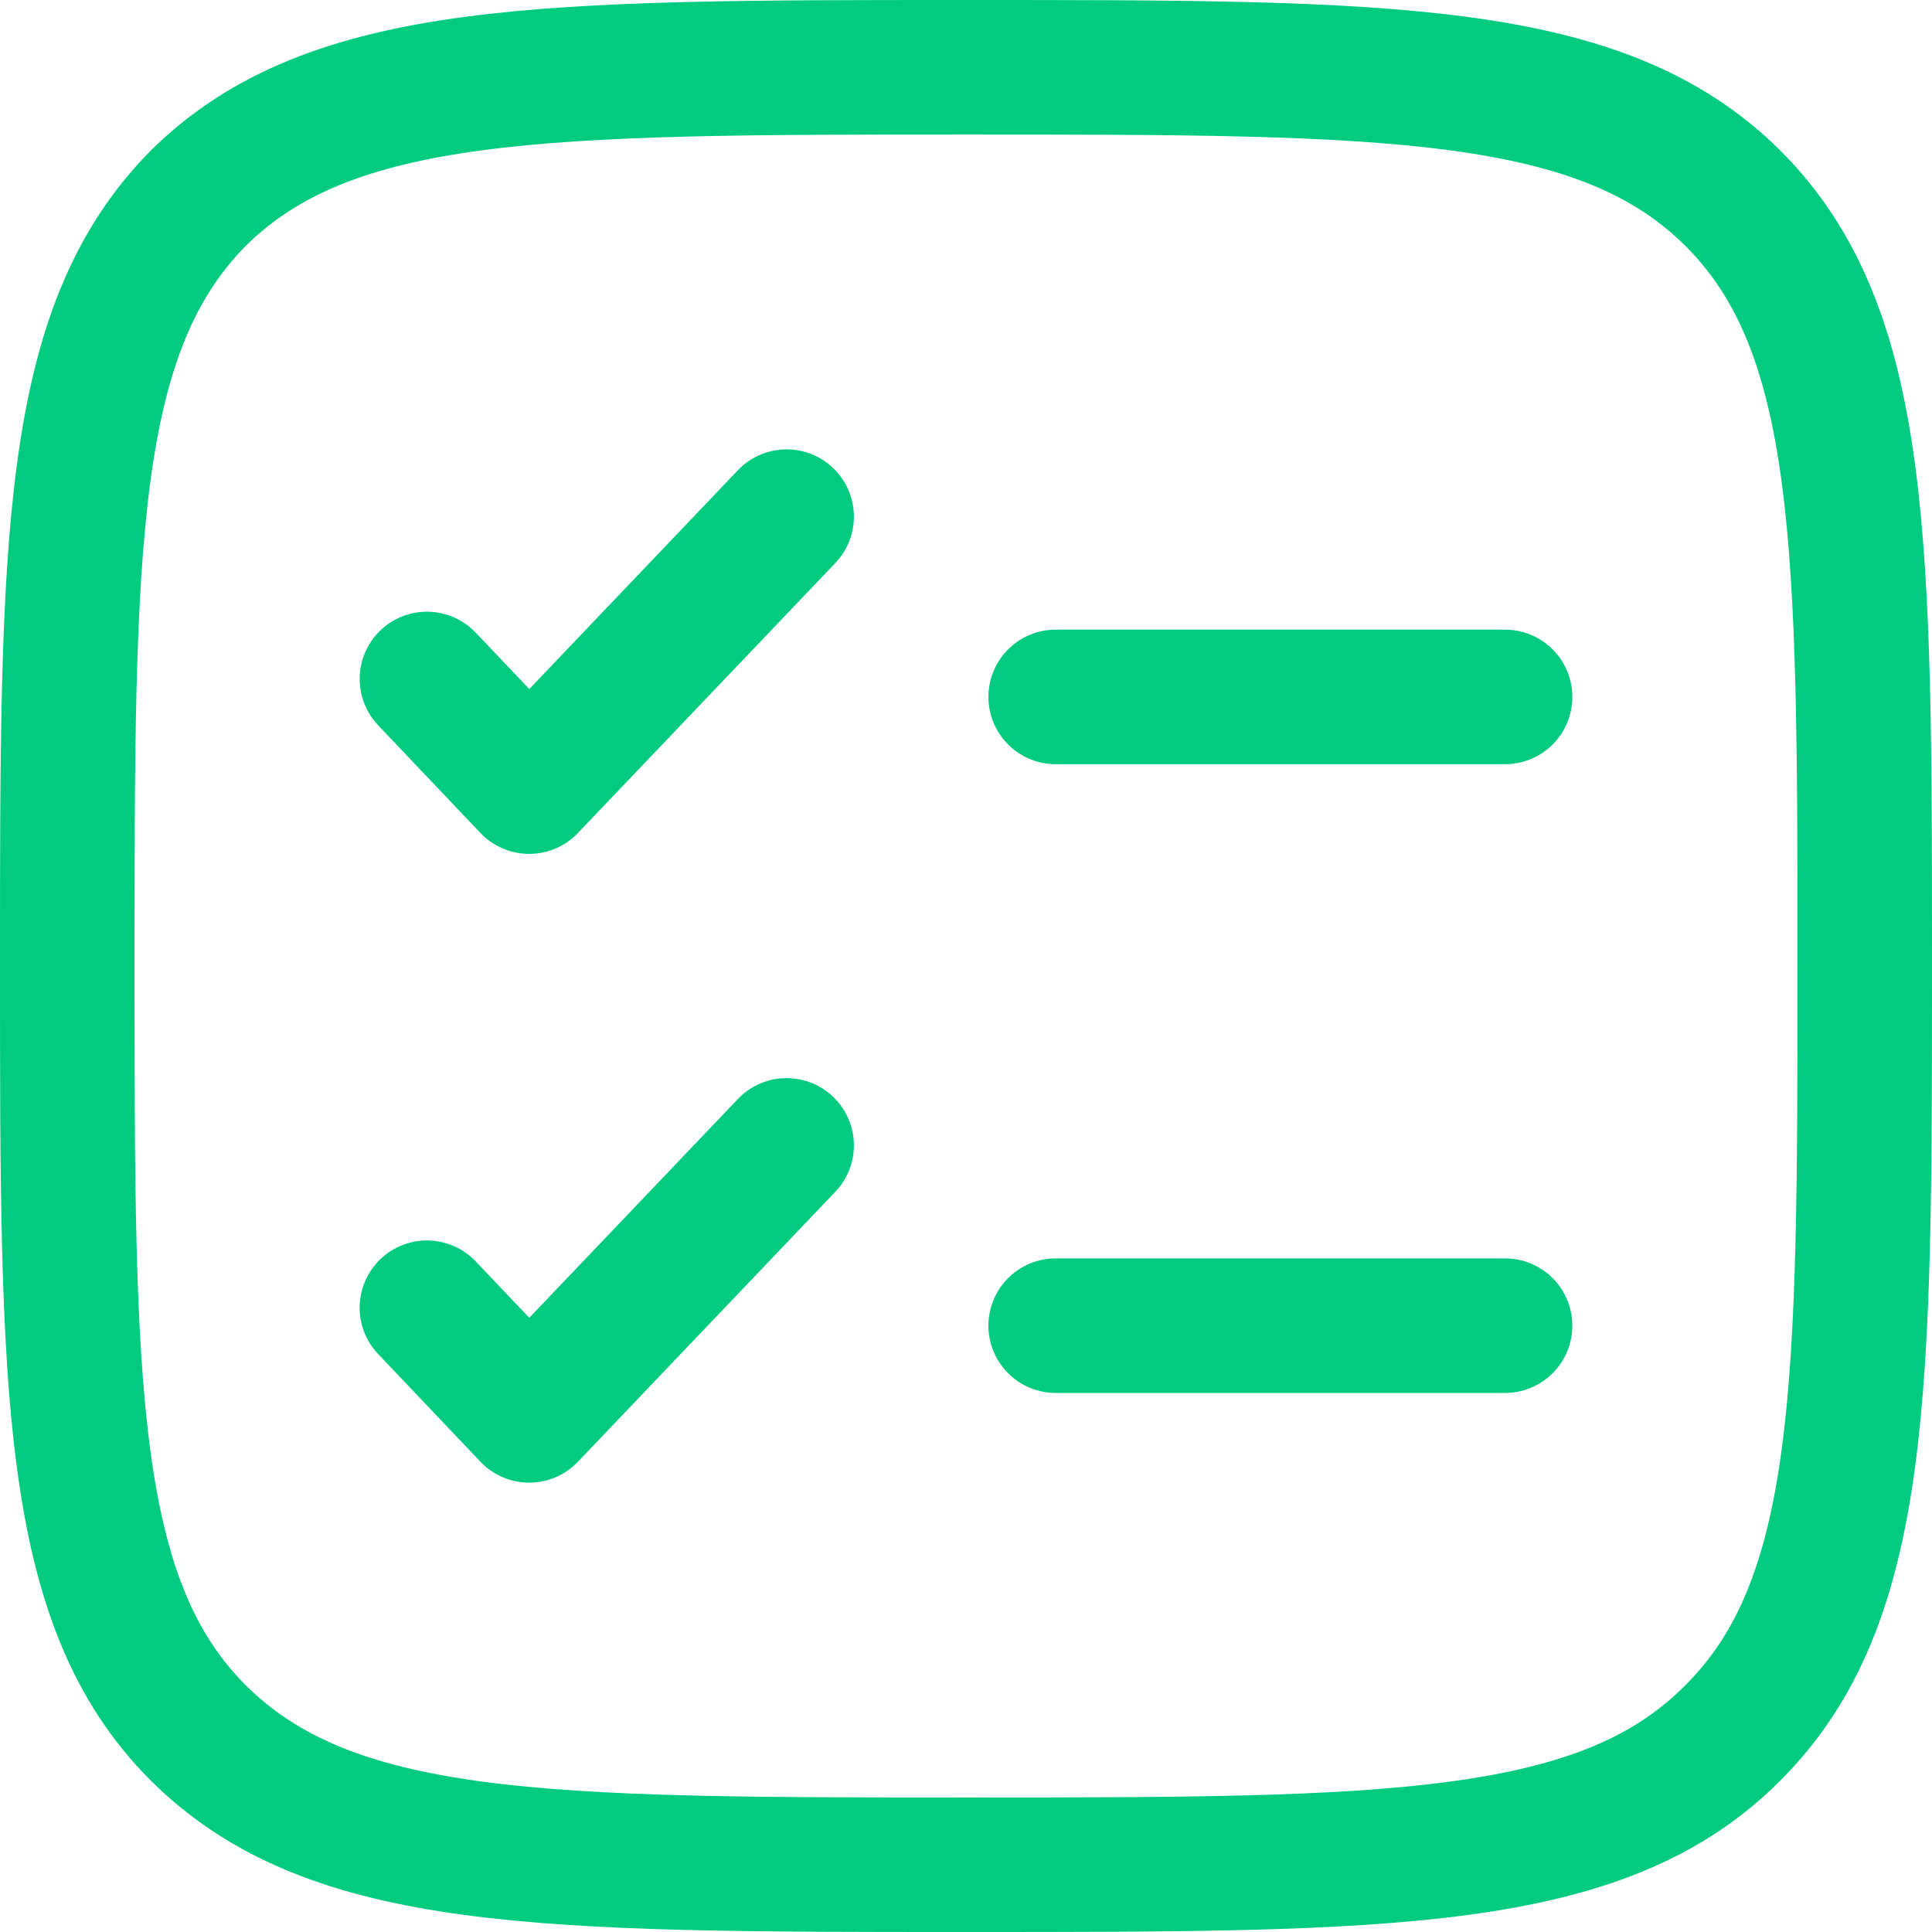
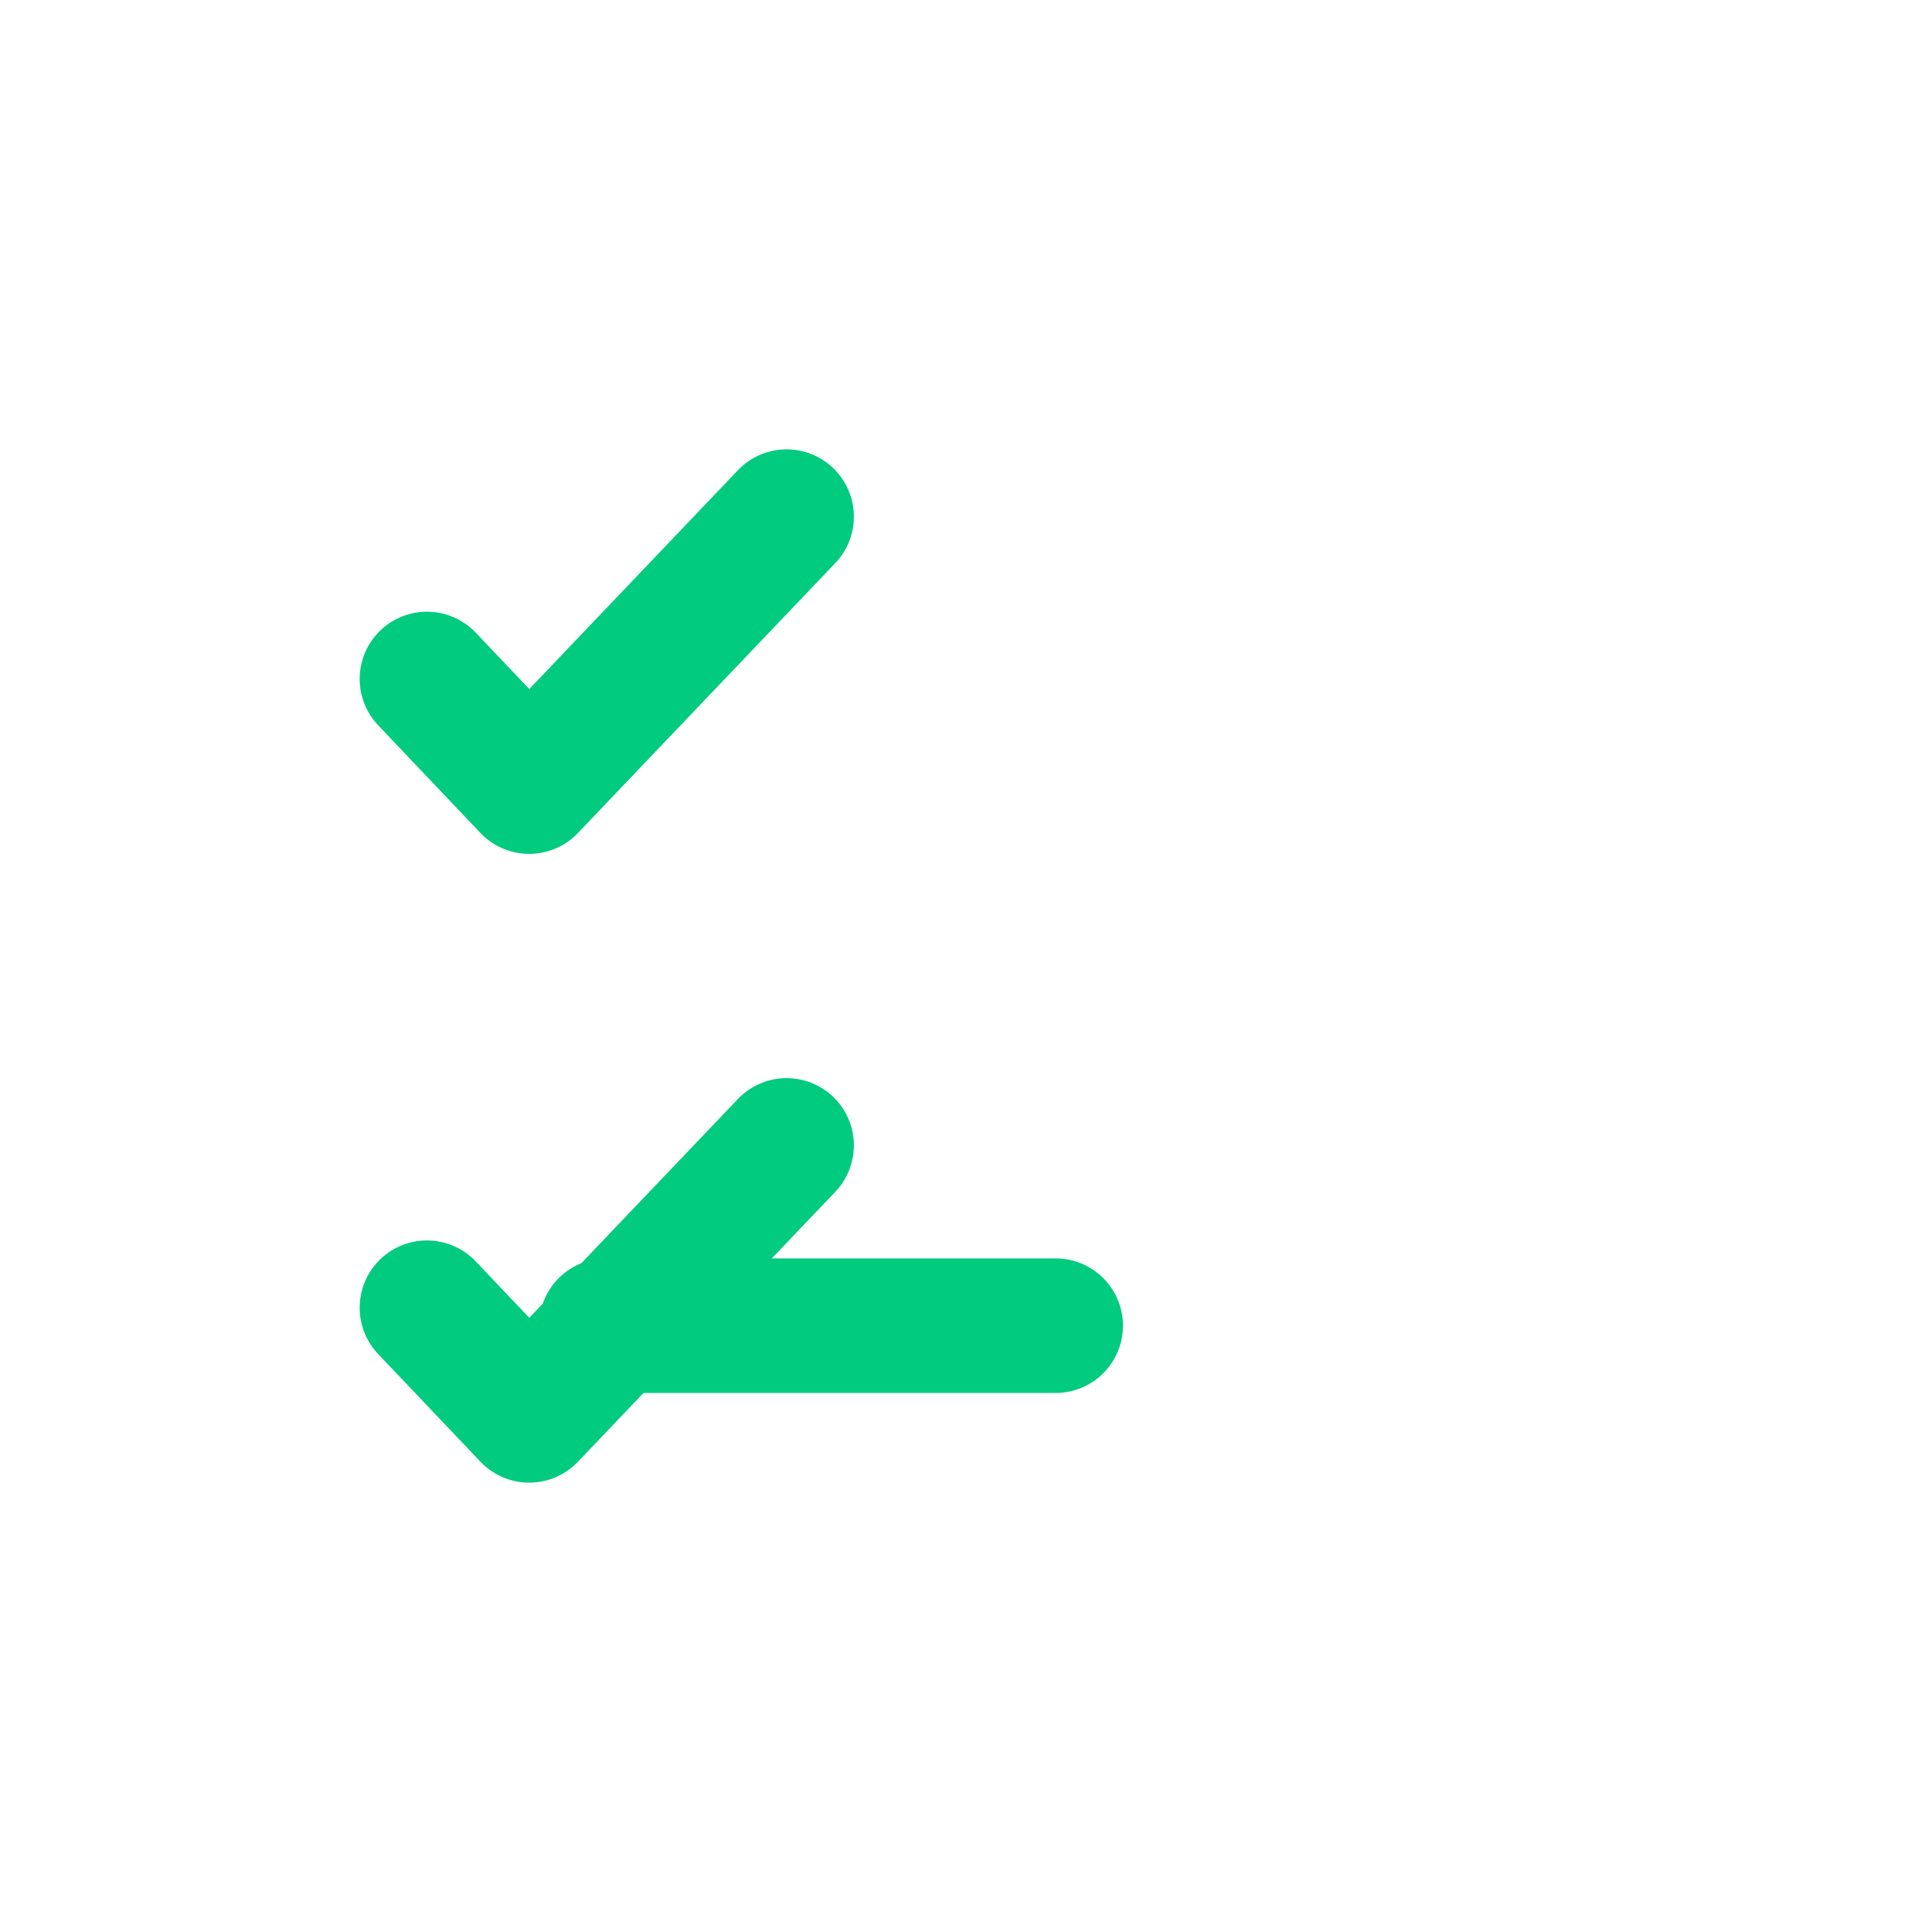
<svg xmlns="http://www.w3.org/2000/svg" id="_лой_1" data-name=" лой 1" width=".76cm" height=".76cm" viewBox="0 0 21.54 21.54">
  <defs>
    <style> .cls-1 { stroke-linejoin: round; } .cls-1, .cls-2 { stroke-linecap: round; } .cls-1, .cls-2, .cls-3 { fill: none; stroke: #00cb7f; stroke-width: 1.5px; } .cls-2, .cls-3 { stroke-miterlimit: 4.01; } </style>
  </defs>
-   <path class="cls-3" d="M.75,10.77C.75,6.05,.75,3.69,2.21,2.21,3.69,.75,6.05,.75,10.77,.75s7.08,0,8.55,1.46c1.47,1.47,1.47,3.83,1.47,8.56s0,7.08-1.47,8.55c-1.46,1.47-3.83,1.47-8.55,1.47s-7.08,0-8.56-1.47c-1.46-1.46-1.46-3.83-1.46-8.55Z" />
  <path class="cls-1" d="M4.76,14.58l1.14,1.2,2.87-3.01M4.76,7.57l1.14,1.2,2.87-3.01" />
-   <path class="cls-2" d="M11.77,7.77h5.01m-5.01,7.01h5.01" />
+   <path class="cls-2" d="M11.77,7.77m-5.01,7.01h5.01" />
</svg>